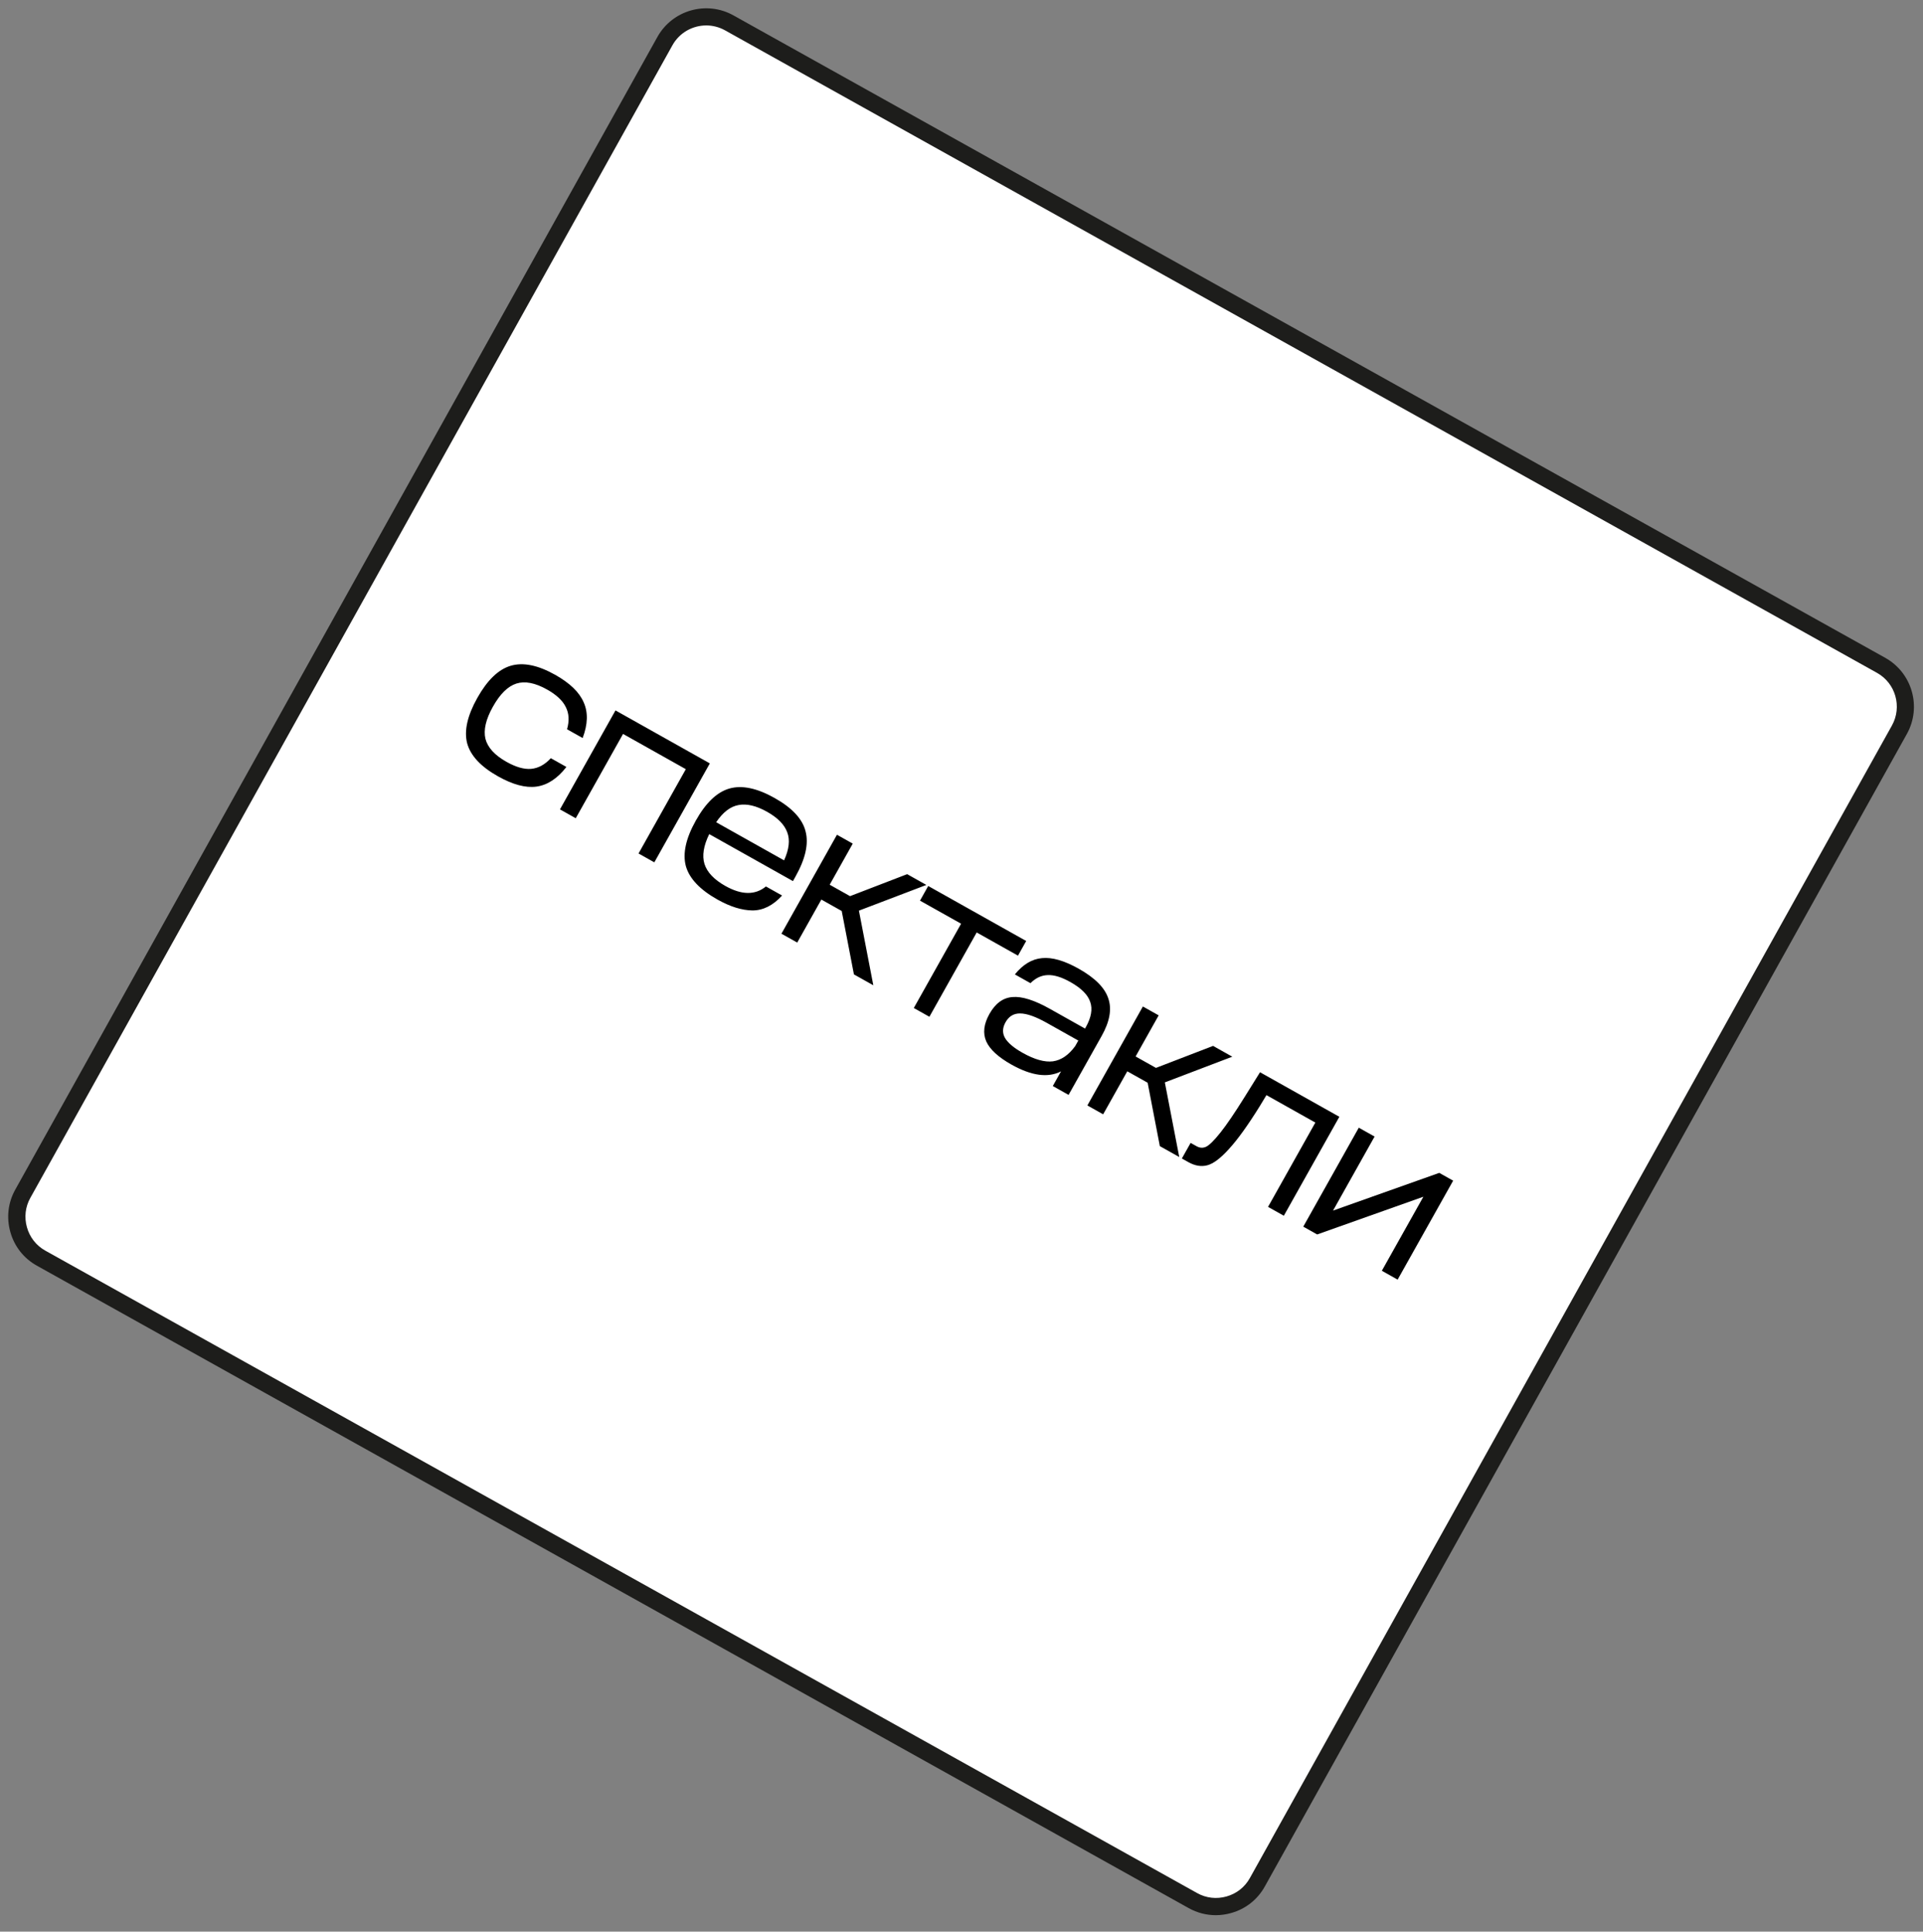
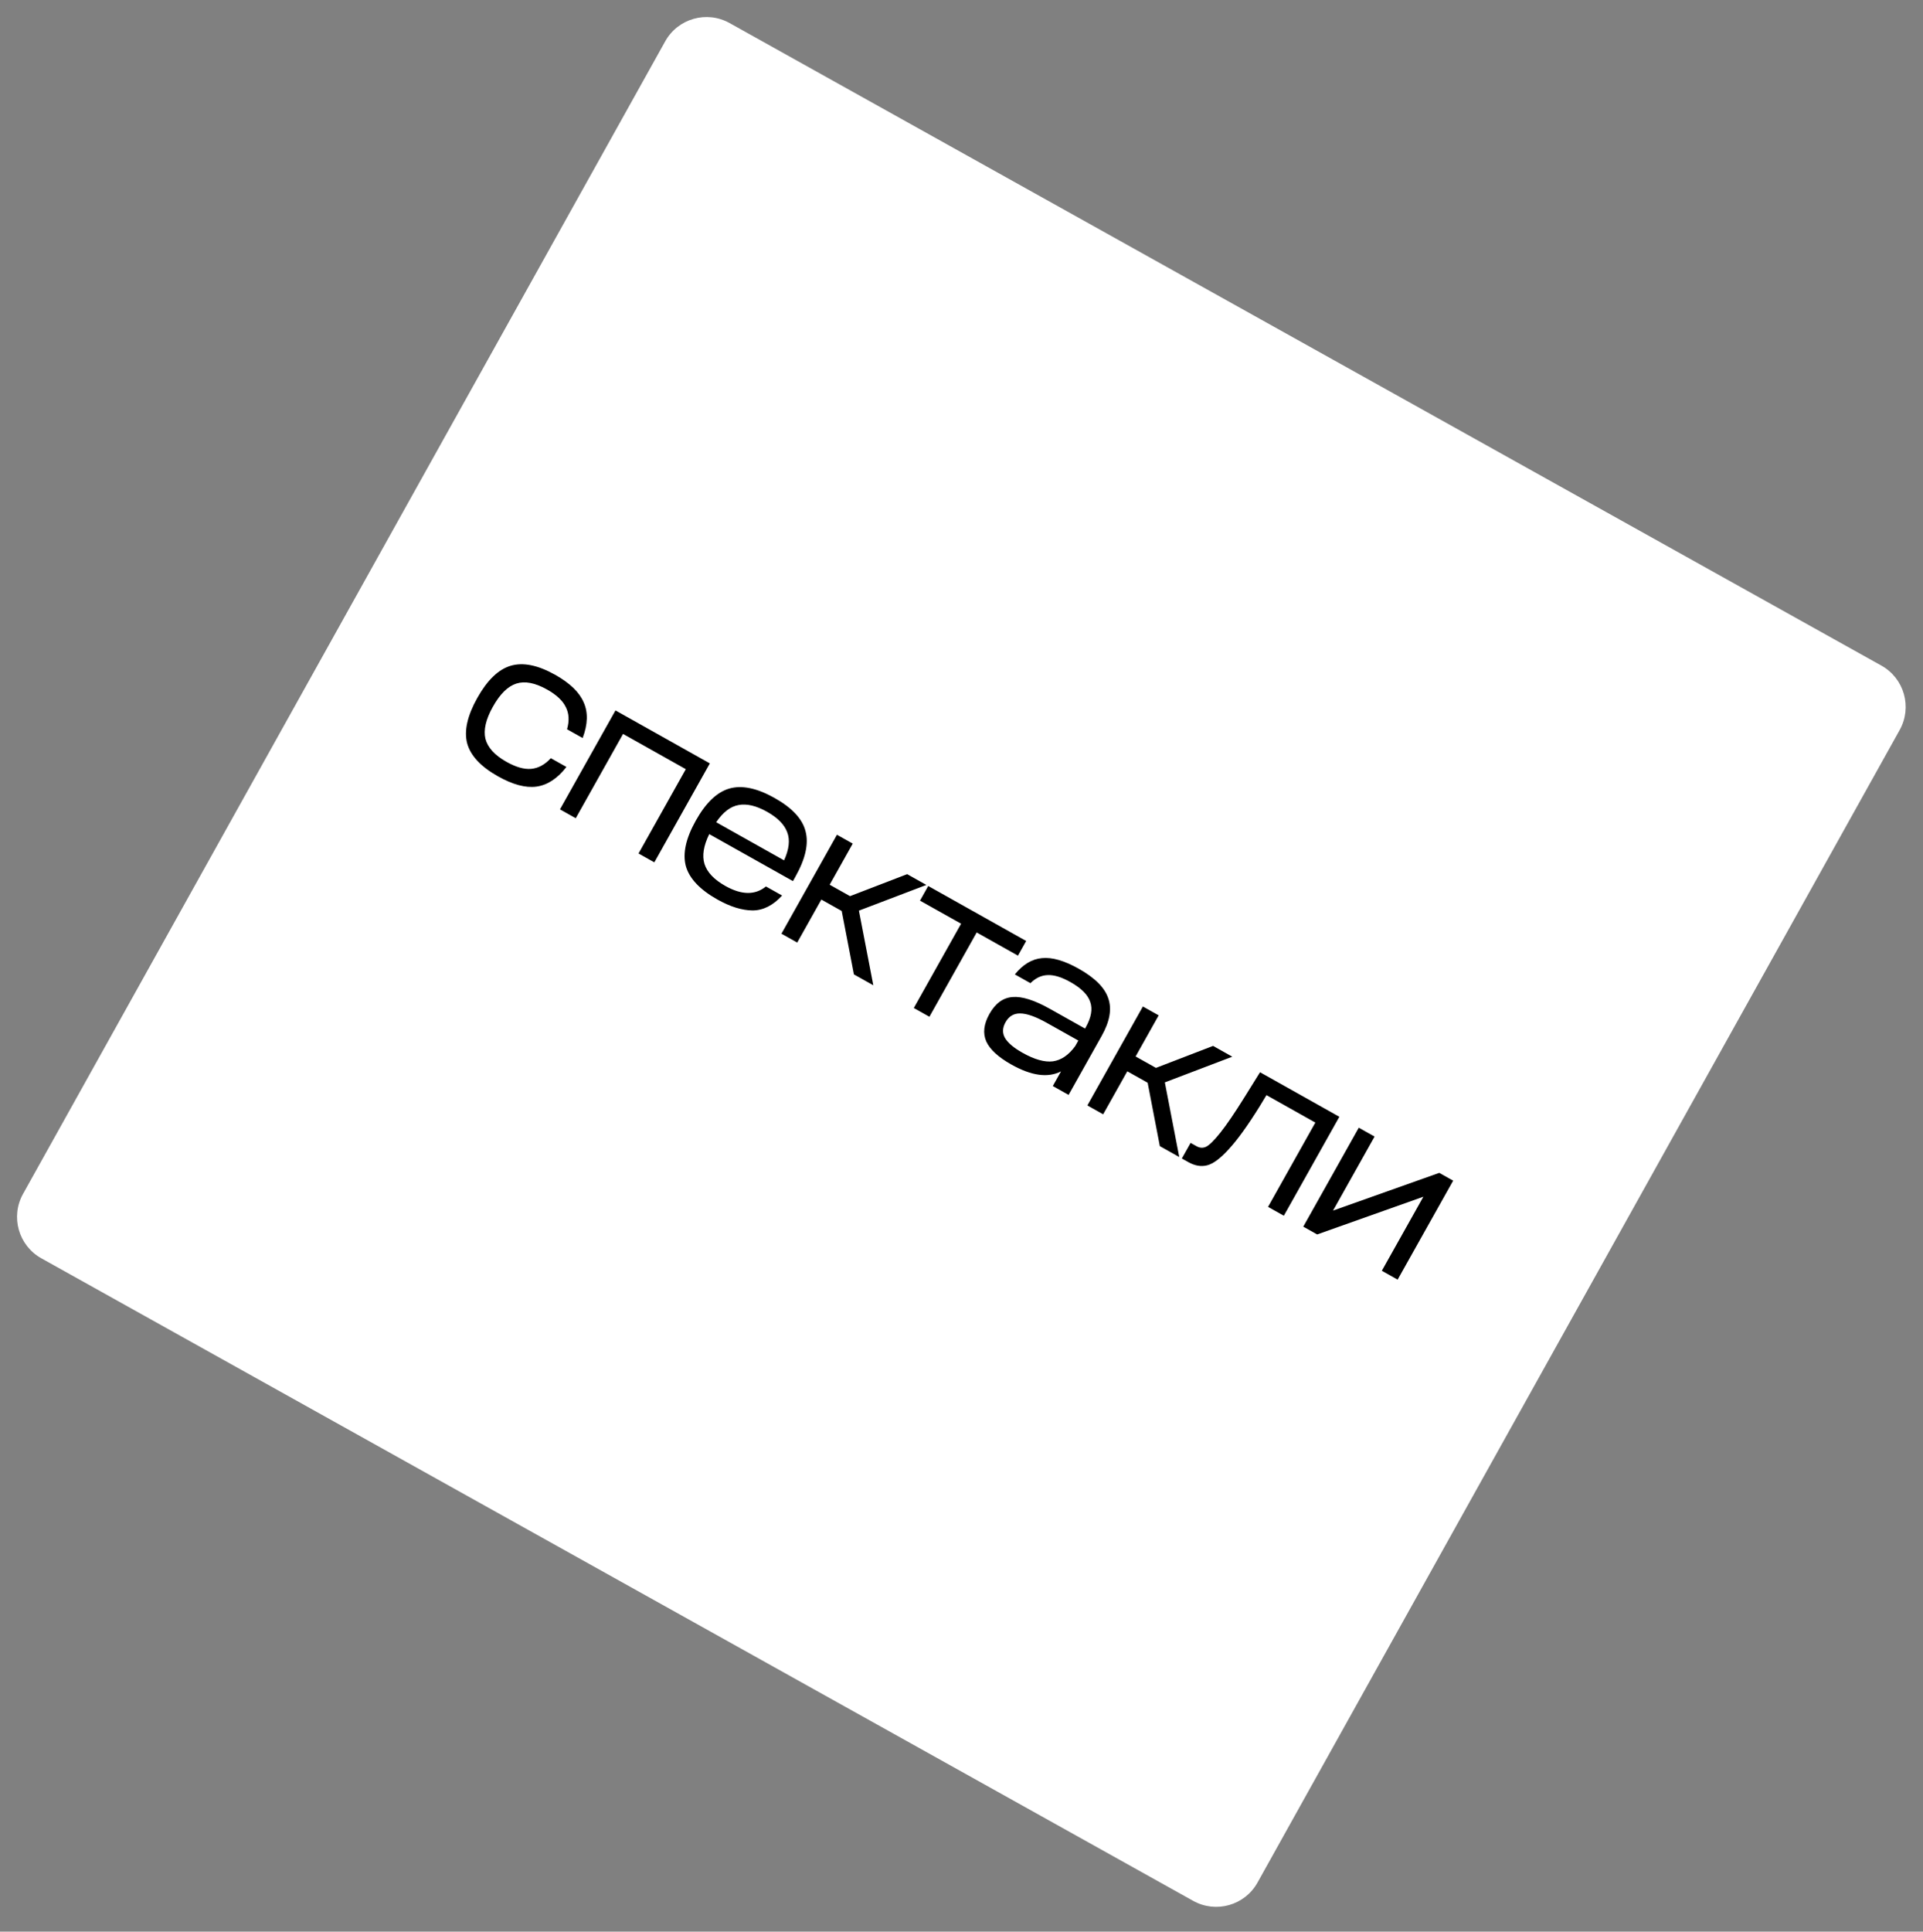
<svg xmlns="http://www.w3.org/2000/svg" width="238" height="239" viewBox="0 0 238 239" fill="none">
  <rect x="0" y="0" width="238" height="239" fill="#808080" stroke="none" />
  <path d="M82.329 5.114L2.85 147.723C1.276 150.547 2.289 154.113 5.112 155.688L147.674 235.194C150.497 236.768 154.062 235.755 155.636 232.931L235.115 90.322C236.689 87.497 235.676 83.931 232.853 82.357L90.291 2.851C87.468 1.276 83.903 2.289 82.329 5.114Z" fill="white" />
-   <path d="M150.472 236.967C149.312 236.967 148.168 236.674 147.123 236.094L4.561 156.601C2.951 155.706 1.784 154.232 1.284 152.449C0.776 150.667 0.99 148.799 1.892 147.188L81.359 4.578C83.219 1.243 87.441 0.047 90.768 1.901L233.33 81.395C236.664 83.256 237.859 87.479 236.006 90.807L156.539 233.417C155.645 235.028 154.171 236.194 152.389 236.695C151.76 236.874 151.116 236.967 150.479 236.967H150.472ZM87.412 3.147C85.731 3.147 84.092 4.034 83.219 5.609L3.752 148.219C3.13 149.328 2.987 150.624 3.337 151.862C3.688 153.101 4.496 154.124 5.605 154.74L148.168 234.233C149.284 234.856 150.572 234.999 151.81 234.648C153.048 234.298 154.071 233.489 154.686 232.379L234.153 89.769C235.441 87.457 234.611 84.53 232.3 83.249L89.737 3.755C89 3.347 88.199 3.147 87.412 3.147Z" fill="#1D1D1B" />
  <path d="M61.645 96.062C59.51 94.864 58.234 93.498 57.816 91.963C57.422 90.421 57.842 88.551 59.075 86.353C60.308 84.156 61.681 82.831 63.194 82.38C64.731 81.921 66.567 82.291 68.701 83.489C70.522 84.511 71.701 85.647 72.237 86.898C72.799 88.142 72.756 89.615 72.111 91.316L70.18 90.233C70.48 89.183 70.427 88.266 70.022 87.481C69.64 86.689 68.869 85.967 67.707 85.316C66.232 84.487 64.966 84.242 63.911 84.578C62.855 84.914 61.887 85.867 61.006 87.437C60.133 88.991 59.824 90.314 60.078 91.406C60.357 92.491 61.226 93.443 62.686 94.263C63.847 94.915 64.861 95.205 65.727 95.133C66.617 95.055 67.432 94.615 68.172 93.812L70.102 94.895C68.986 96.333 67.746 97.144 66.383 97.329C65.045 97.506 63.466 97.084 61.645 96.062ZM69.304 100.144L76.175 87.9L87.854 94.455L80.982 106.698L79.028 105.602L84.882 95.171L77.112 90.81L71.258 101.241L69.304 100.144ZM84.882 107.153C84.473 105.602 84.885 103.728 86.118 101.531C87.351 99.333 88.732 98.013 90.26 97.57C91.813 97.121 93.68 97.508 95.862 98.733C98.044 99.957 99.324 101.336 99.702 102.869C100.104 104.396 99.689 106.257 98.456 108.455L98.139 109.02L87.779 103.206C87.073 104.647 86.877 105.879 87.191 106.901C87.52 107.932 88.384 108.84 89.781 109.624C91.79 110.751 93.461 110.771 94.795 109.682L96.796 110.805C95.674 112.033 94.451 112.648 93.13 112.649C91.817 112.635 90.375 112.187 88.806 111.306C86.624 110.081 85.316 108.697 84.882 107.153ZM94.934 100.441C93.6 99.692 92.425 99.415 91.408 99.608C90.4 99.785 89.476 100.494 88.635 101.736L97.04 106.453C97.662 105.089 97.793 103.934 97.436 102.991C97.087 102.031 96.253 101.181 94.934 100.441ZM98.669 116.625L96.715 115.528L103.586 103.284L105.54 104.381L102.686 109.467L105.206 110.881L112.274 108.16L114.652 109.495L106.304 112.674L108.087 121.91L105.686 120.563L104.175 112.717L101.655 111.303L98.669 116.625ZM113.864 111.437L114.881 109.624L127.007 116.429L125.99 118.242L120.881 115.374L115.027 125.805L113.096 124.721L118.95 114.291L113.864 111.437ZM125.191 131.726C123.559 130.81 122.517 129.854 122.065 128.857C121.621 127.845 121.752 126.711 122.457 125.455C123.188 124.152 124.136 123.456 125.301 123.366C126.475 123.261 128.019 123.746 129.934 124.821L134.29 127.266L134.382 127.101C135.061 125.892 135.243 124.849 134.931 123.972C134.643 123.088 133.824 122.267 132.474 121.509C131.391 120.901 130.457 120.615 129.674 120.65C128.899 120.669 128.186 121.002 127.535 121.648L125.604 120.564C126.606 119.331 127.726 118.659 128.964 118.549C130.212 118.423 131.722 118.858 133.496 119.854C135.505 120.981 136.728 122.204 137.164 123.523C137.626 124.834 137.354 126.385 136.35 128.174L132.253 135.473L130.299 134.376L131.317 132.563C129.698 133.389 127.656 133.11 125.191 131.726ZM124.451 126.481C124.063 127.172 124.04 127.819 124.382 128.424C124.74 129.037 125.468 129.652 126.567 130.269C128.042 131.097 129.291 131.447 130.312 131.319C131.343 131.174 132.263 130.545 133.074 129.432L133.457 128.749L129.549 126.555C128.183 125.789 127.089 125.402 126.268 125.395C125.471 125.381 124.865 125.743 124.451 126.481ZM136.532 137.874L134.578 136.778L141.449 124.534L143.403 125.631L140.549 130.717L143.068 132.131L150.137 129.41L152.515 130.745L144.167 133.924L145.95 143.16L143.548 141.812L142.038 133.967L139.518 132.553L136.532 137.874ZM146.273 143.341L147.357 141.411L148.087 141.82C148.495 142.049 148.897 142.069 149.293 141.878C149.698 141.672 150.281 141.091 151.044 140.136C151.807 139.182 152.813 137.703 154.061 135.699L155.947 132.67L165.765 138.181L158.894 150.424L156.939 149.328L162.793 138.897L156.742 135.501L155.889 136.911C154.422 139.266 153.162 141.015 152.108 142.158C151.07 143.309 150.175 143.983 149.424 144.181C148.674 144.379 147.89 144.249 147.074 143.791L146.273 143.341ZM163.018 152.739L161.299 151.774L168.17 139.531L170.125 140.627L164.984 149.787L178.13 145.12L179.849 146.085L172.977 158.329L171.023 157.232L176.163 148.073L163.018 152.739Z" fill="black" />
</svg>